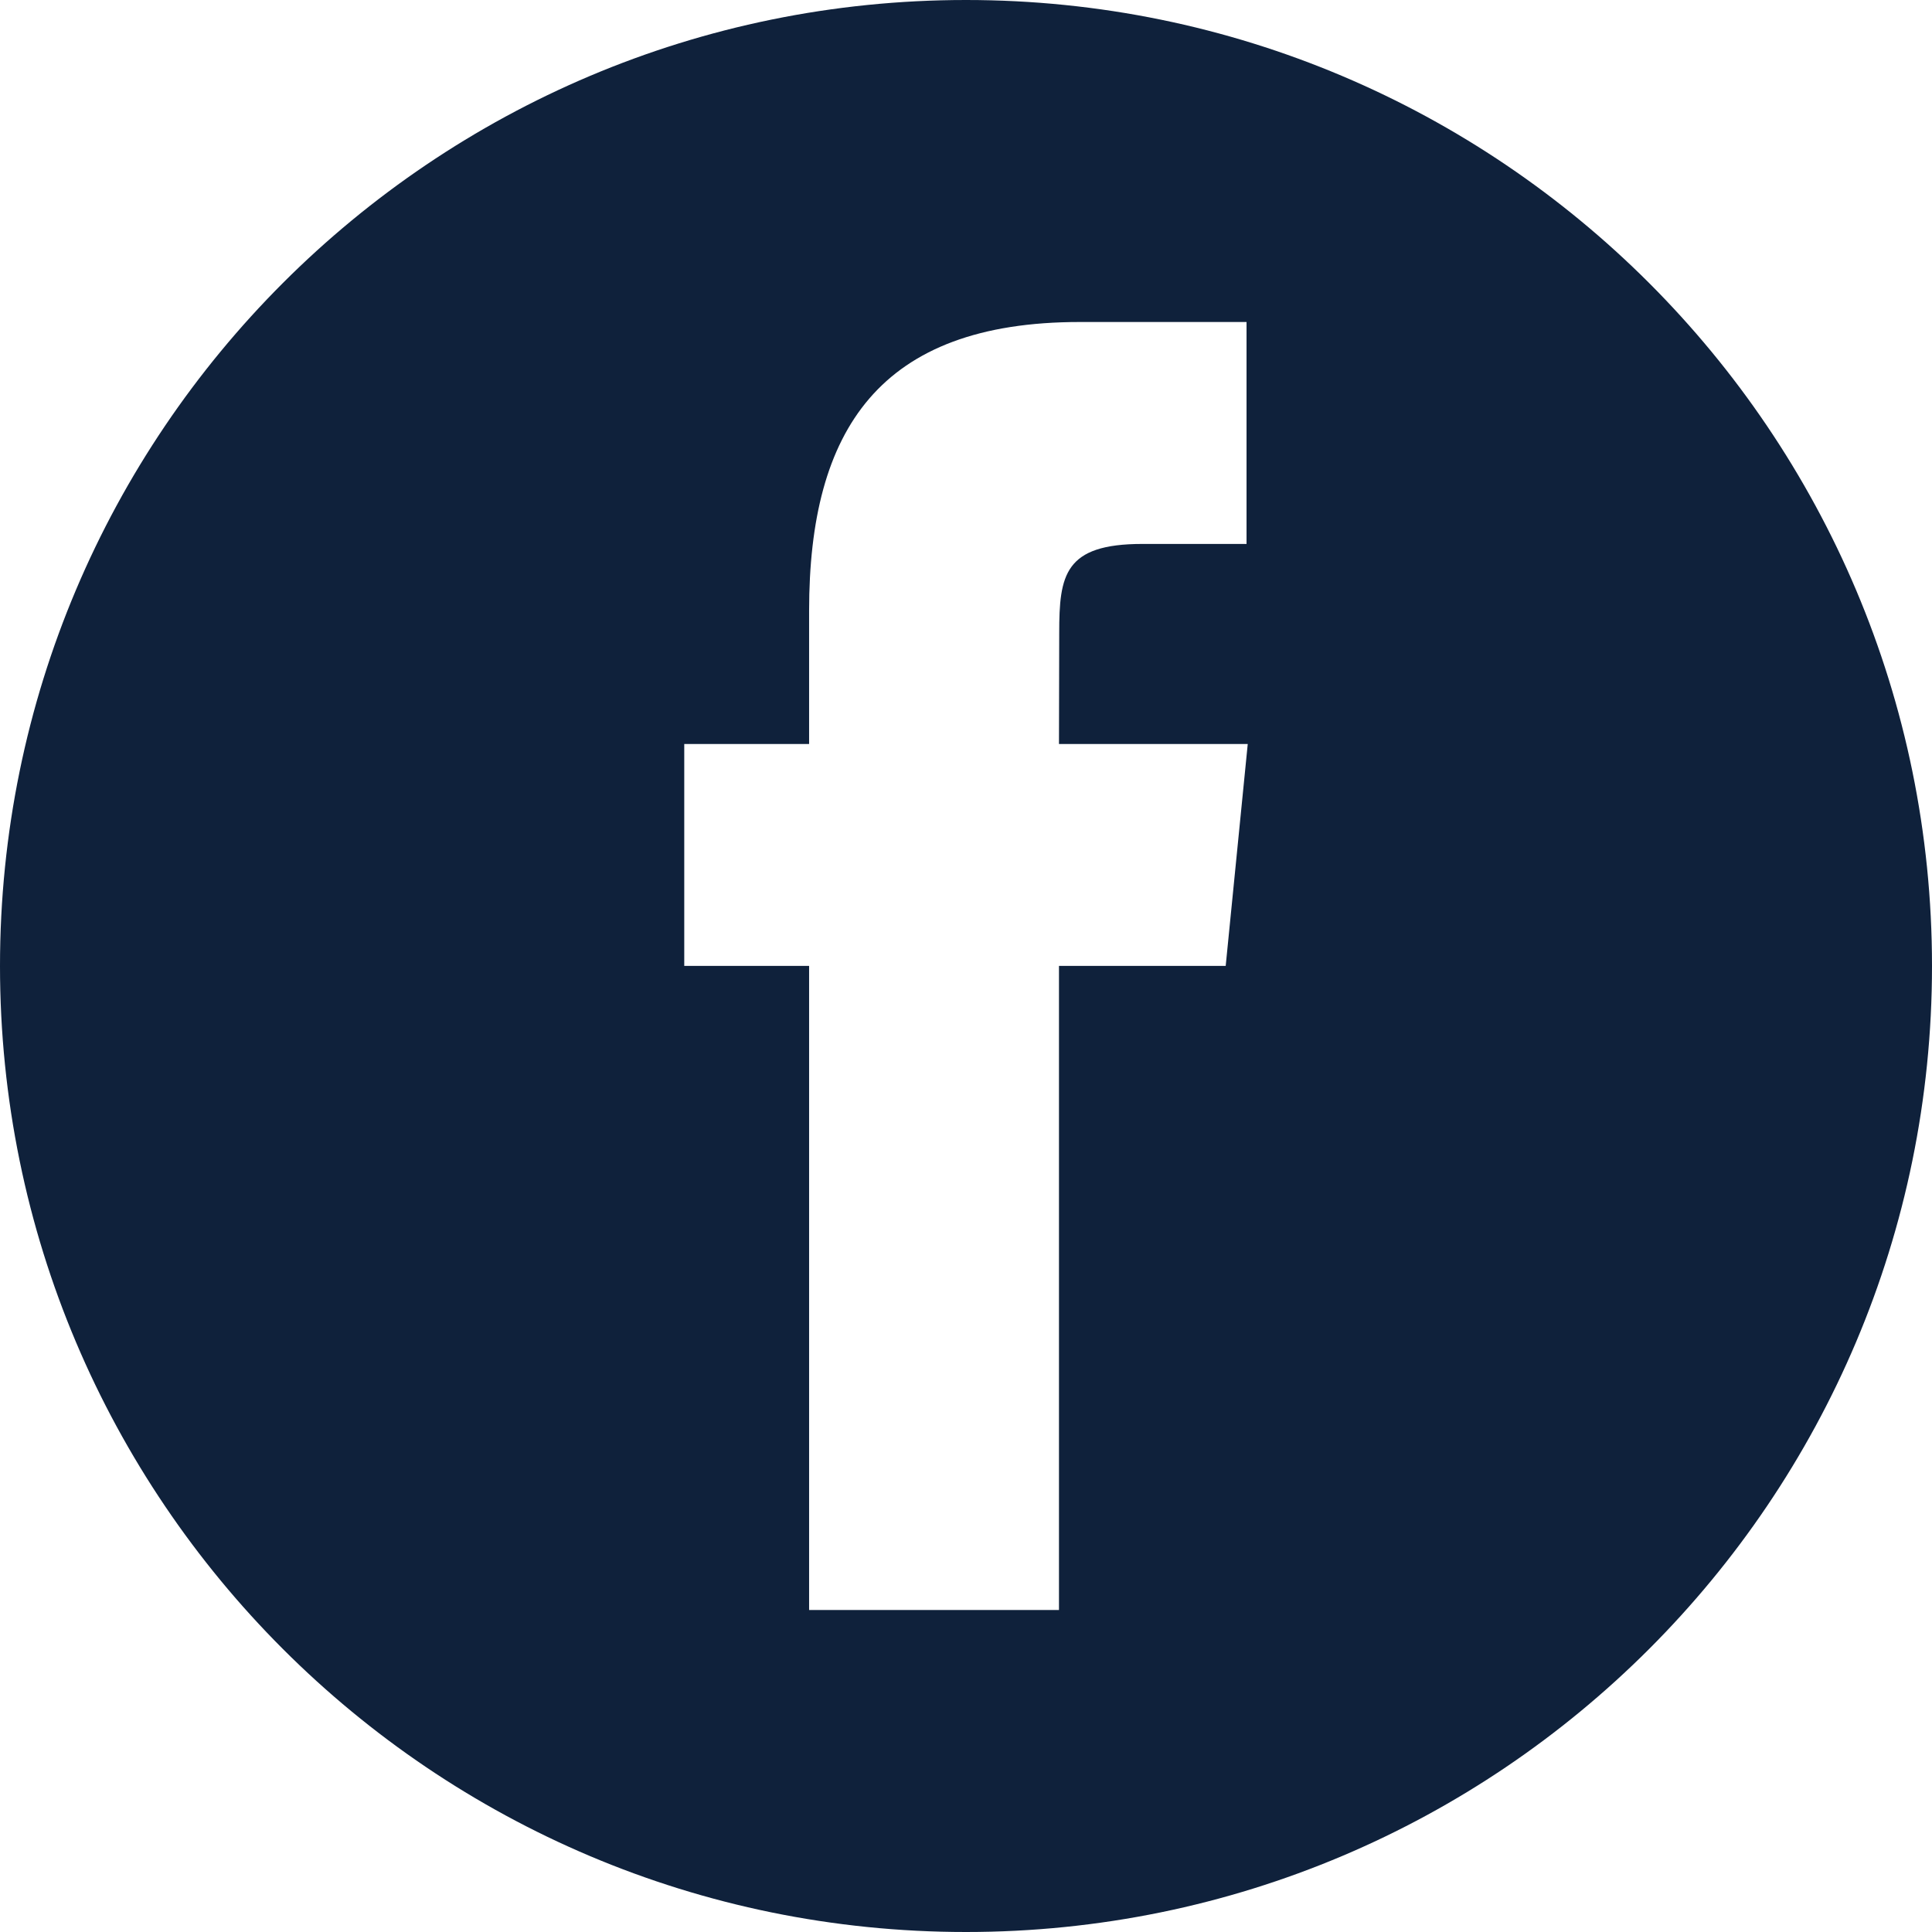
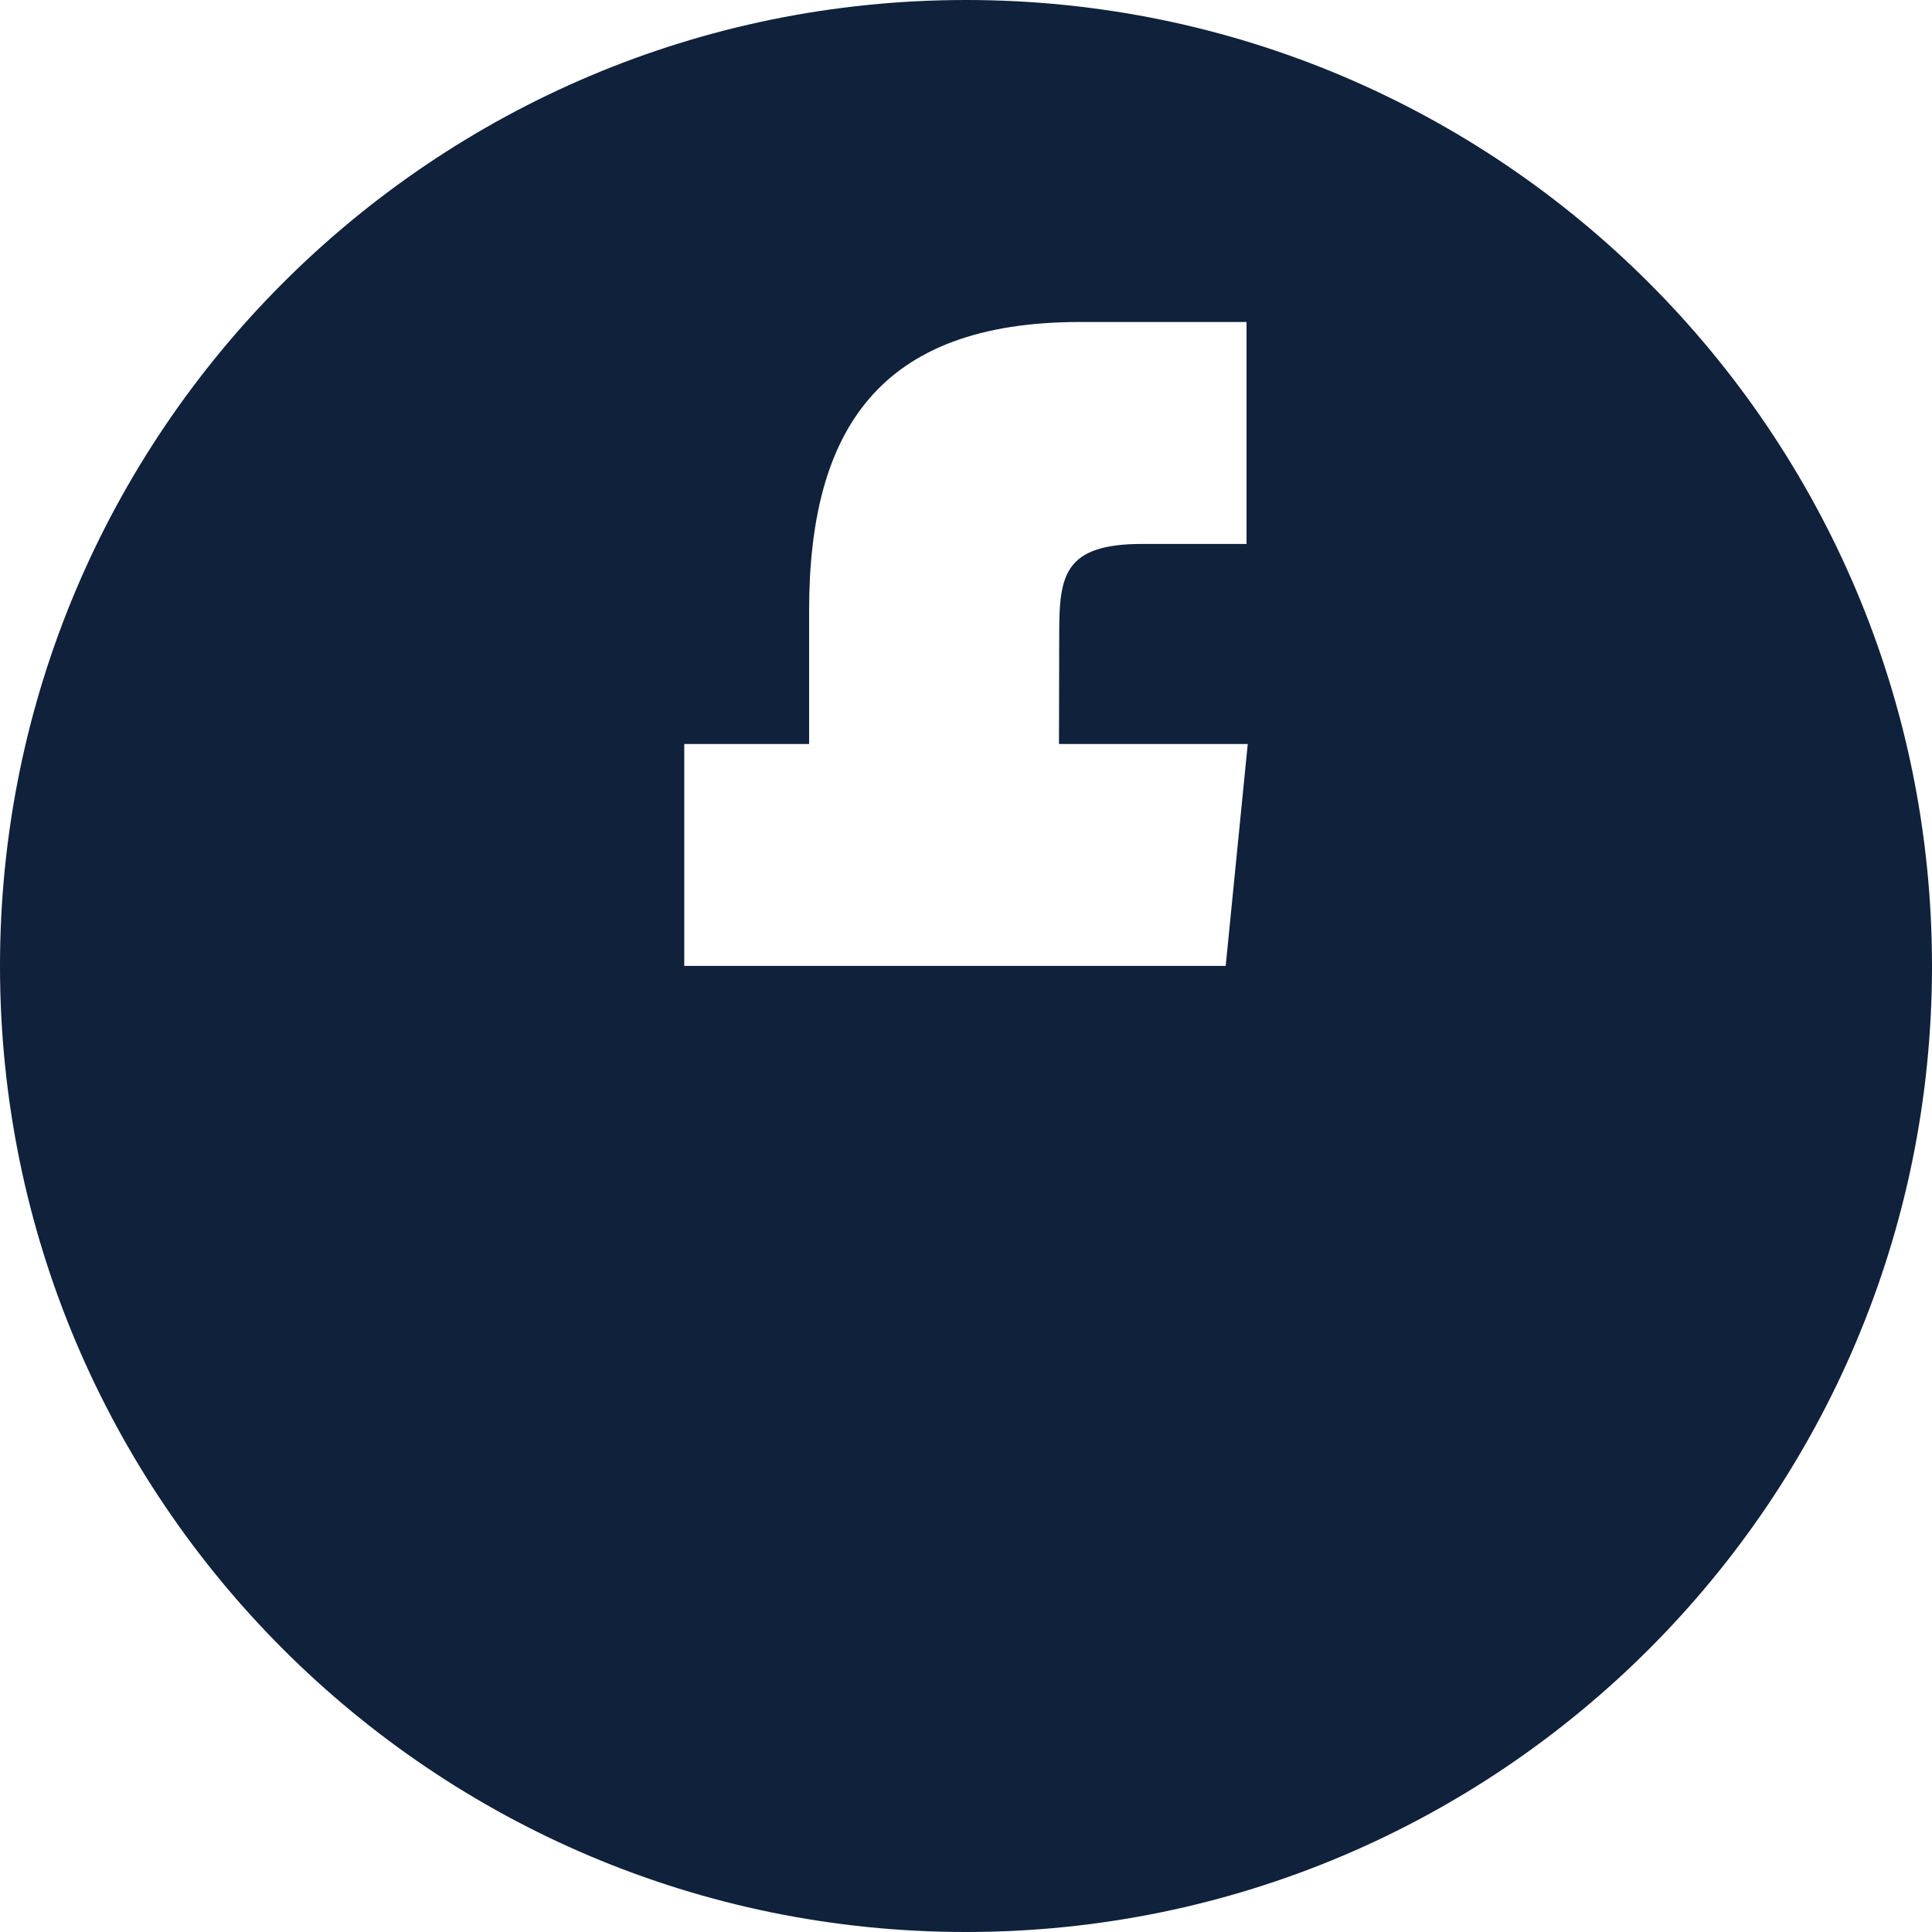
<svg xmlns="http://www.w3.org/2000/svg" width="24" height="24" viewBox="0 0 24 24" fill="none">
-   <path fill-rule="evenodd" clip-rule="evenodd" d="M12 0C5.373 0 0 5.373 0 12C0 18.627 5.373 24 12 24C18.627 24 24 18.627 24 12C24 5.373 18.627 0 12 0ZM13.155 11.999V20H10.051V11.999H8.5V9.242H10.051V7.587C10.051 5.338 10.926 4 13.414 4H15.485V6.757H14.191C13.222 6.757 13.158 7.143 13.158 7.862L13.155 9.242H15.5L15.226 11.999H13.155Z" fill="#0F213B" />
+   <path fill-rule="evenodd" clip-rule="evenodd" d="M12 0C5.373 0 0 5.373 0 12C0 18.627 5.373 24 12 24C18.627 24 24 18.627 24 12C24 5.373 18.627 0 12 0ZM13.155 11.999V20V11.999H8.5V9.242H10.051V7.587C10.051 5.338 10.926 4 13.414 4H15.485V6.757H14.191C13.222 6.757 13.158 7.143 13.158 7.862L13.155 9.242H15.5L15.226 11.999H13.155Z" fill="#0F213B" />
</svg>